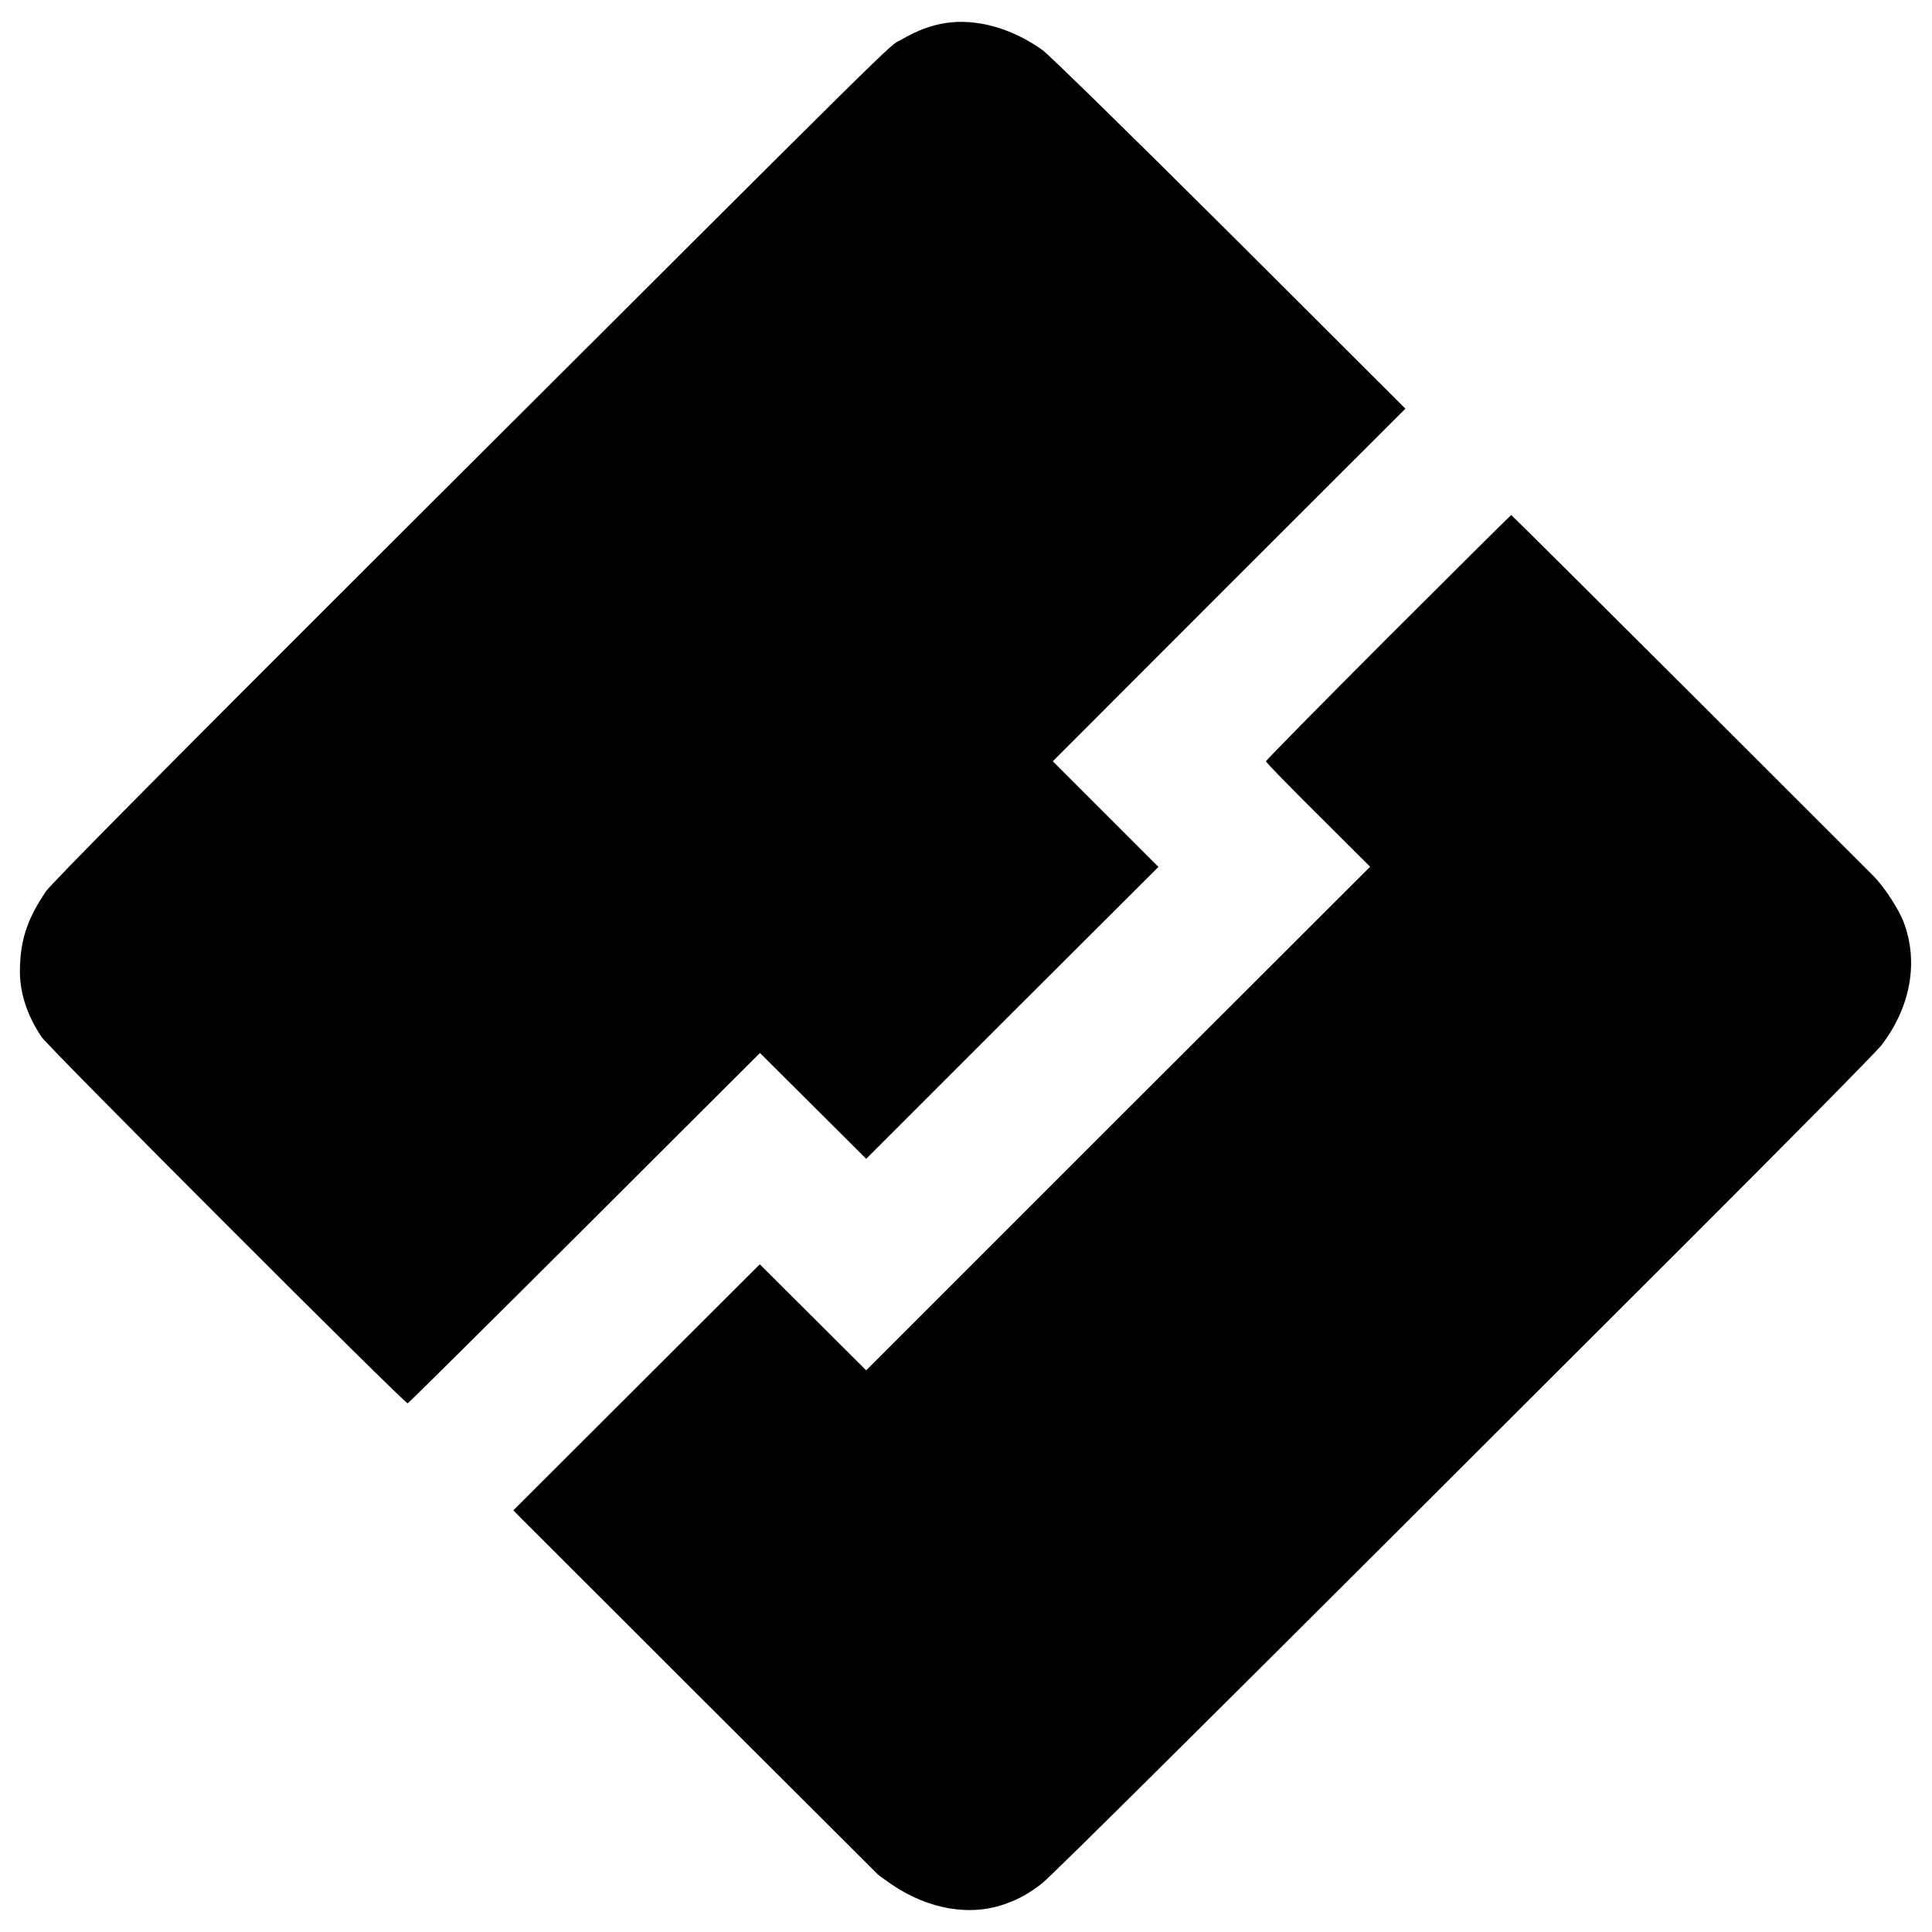
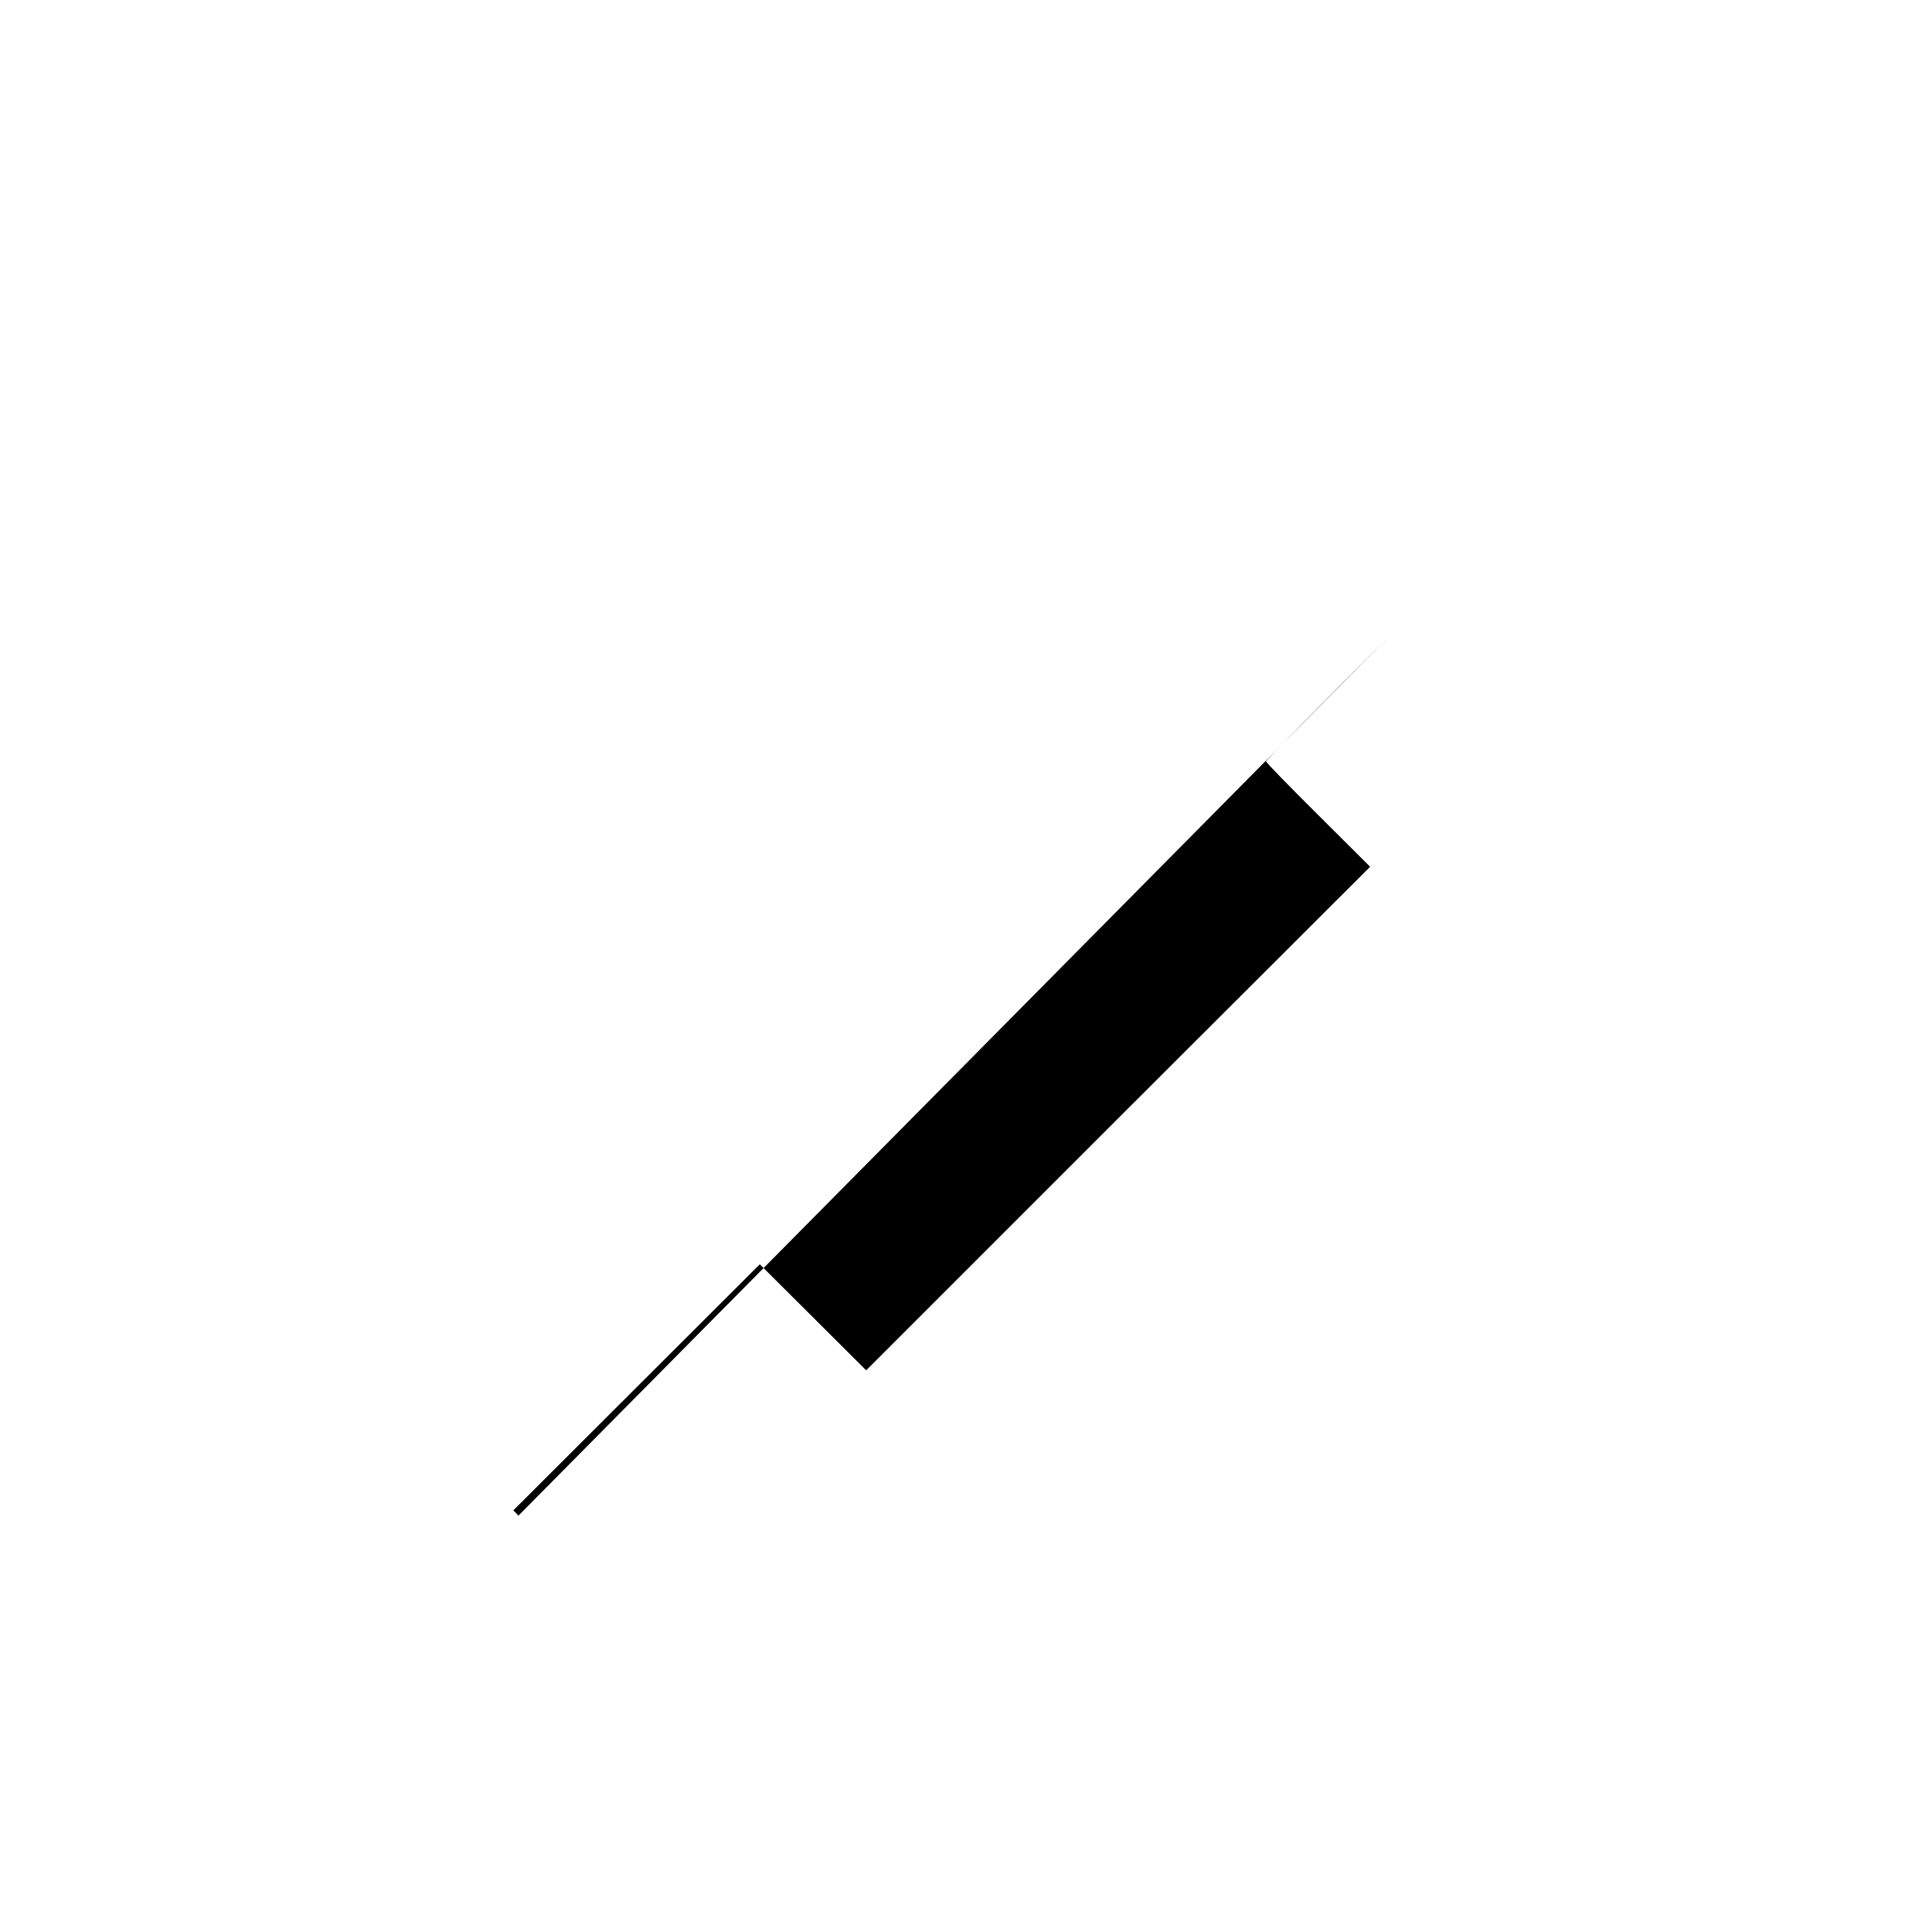
<svg xmlns="http://www.w3.org/2000/svg" version="1.0" width="1024pt" height="1024pt" viewBox="0 0 1024 1024" preserveAspectRatio="xMidYMid meet">
  <g transform="translate(0,1024) scale(0.1,-0.1)" fill="#000000" stroke="none">
-     <path d="M5012 10118 c-75 -11 -155 -41 -236 -89 -79 -46 134 164 -2830 -2794 -1082 -1080 -1677 -1681 -1703 -1720 -95 -141 -132 -248 -137 -395 -6 -128 33 -256 115 -377 37 -55 1926 -1946 1940 -1941 5 2 427 420 938 930 l929 927 281 -280 282 -281 774 774 775 773 -280 280 -280 280 934 935 935 934 -931 929 c-512 510 -959 948 -993 972 -161 115 -349 168 -513 143z" />
-     <path d="M7357 6862 c-356 -356 -647 -652 -647 -657 0 -6 124 -133 276 -284 l276 -275 -1336 -1334 -1335 -1335 -282 281 -282 281 -653 -652 -653 -652 27 -28 c31 -32 1888 -1886 1906 -1903 6 -5 39 -29 72 -52 200 -135 422 -171 611 -100 70 26 112 50 184 104 51 39 949 931 3392 3372 555 554 1031 1036 1059 1072 154 201 198 440 118 652 -27 72 -109 196 -167 252 -6 6 -438 437 -960 959 -522 521 -951 947 -953 947 -3 0 -296 -291 -653 -648z" />
+     <path d="M7357 6862 c-356 -356 -647 -652 -647 -657 0 -6 124 -133 276 -284 l276 -275 -1336 -1334 -1335 -1335 -282 281 -282 281 -653 -652 -653 -652 27 -28 z" />
  </g>
</svg>